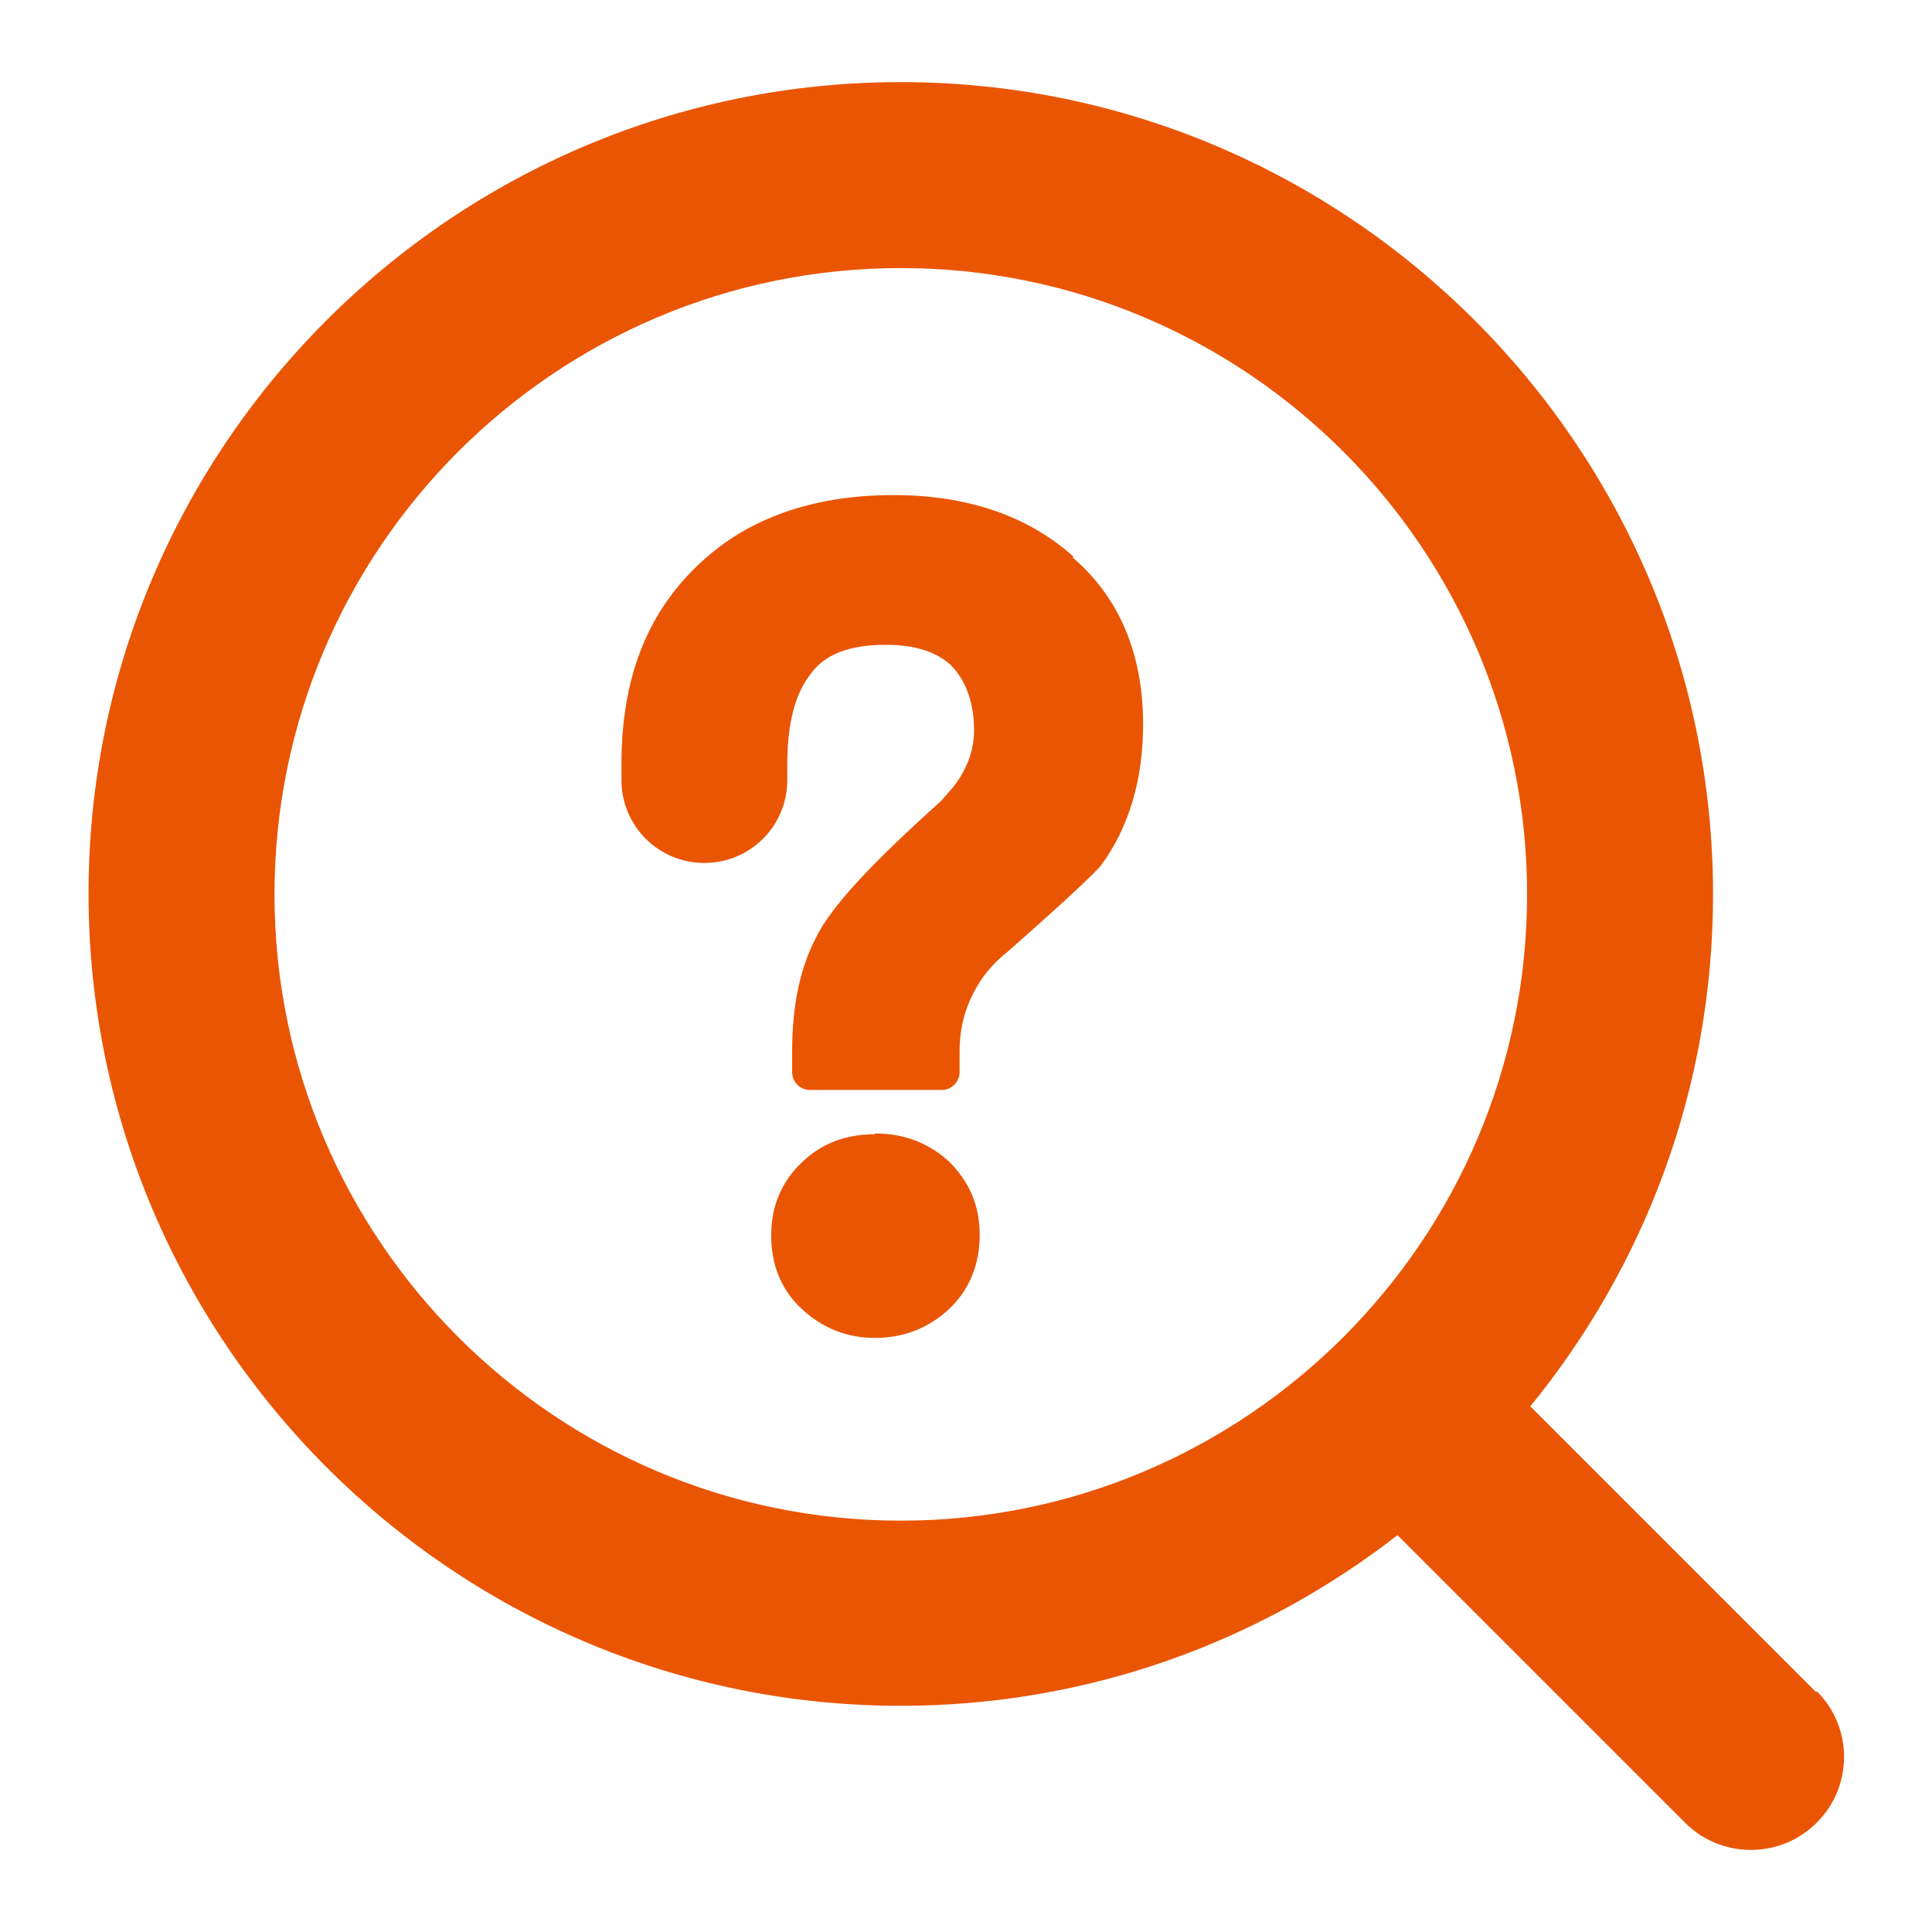
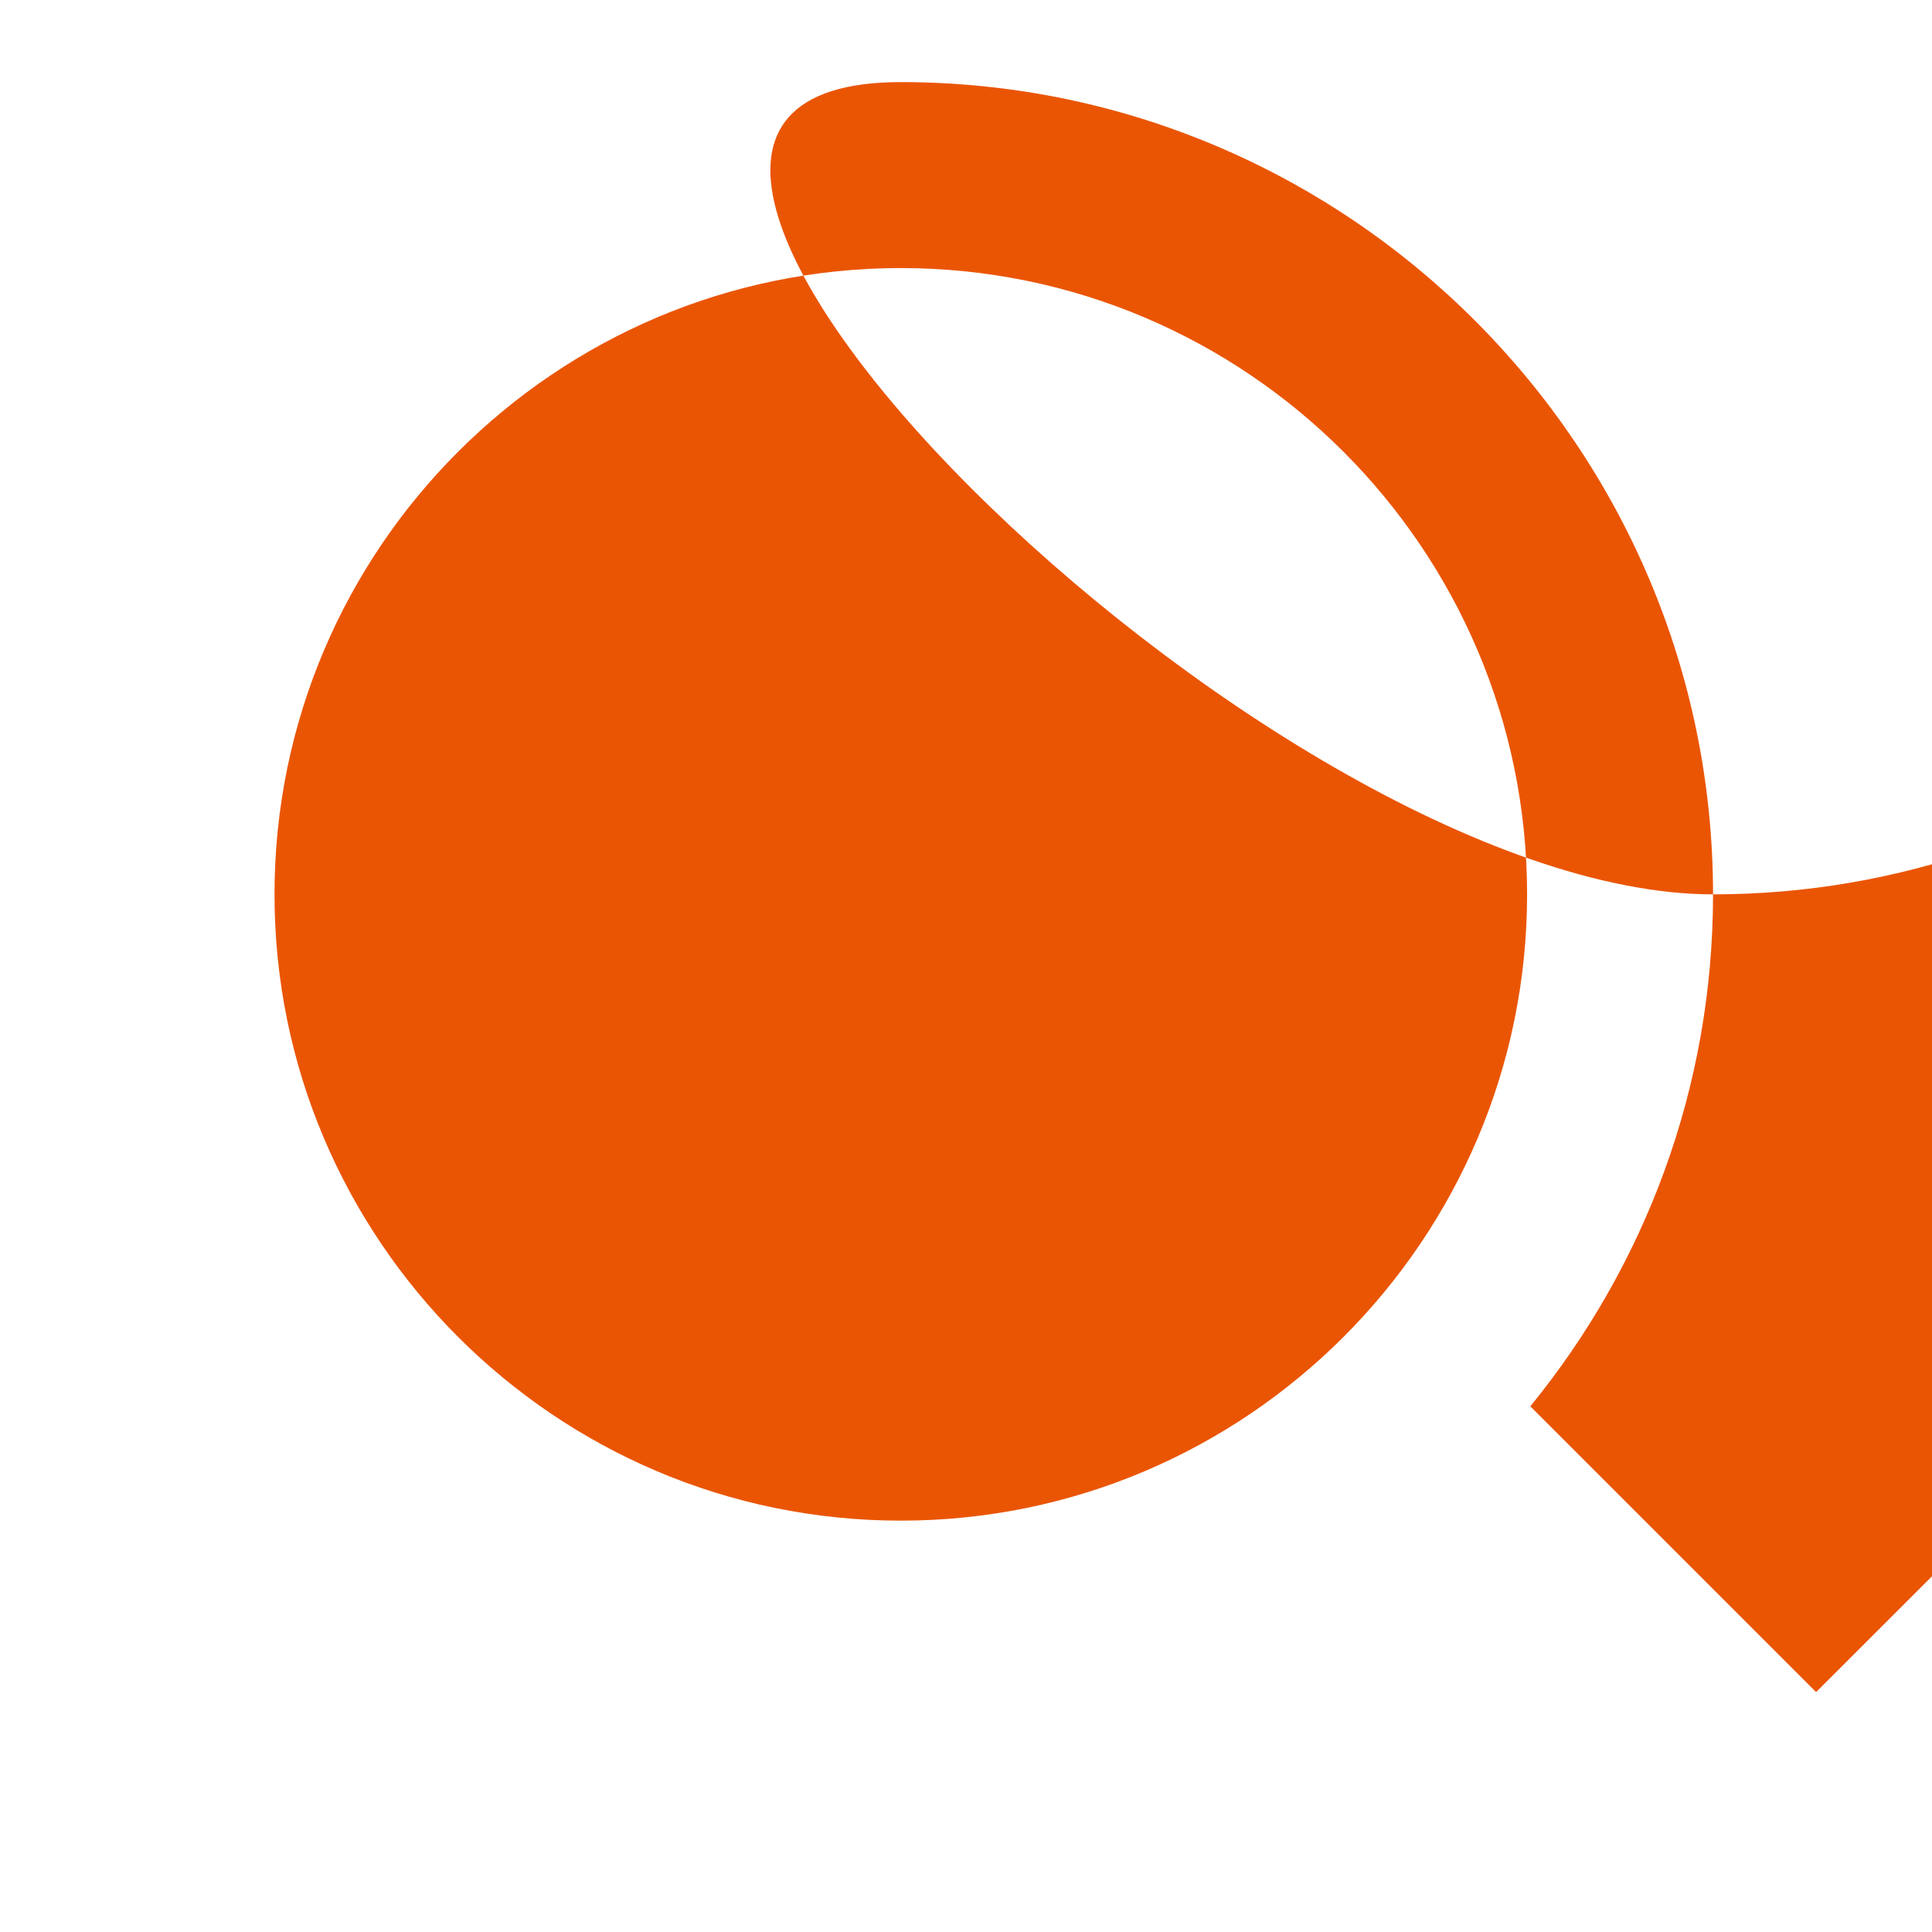
<svg xmlns="http://www.w3.org/2000/svg" id="_图层_1" data-name="图层 1" viewBox="0 0 24 24">
  <defs>
    <style>
      .cls-1 {
        fill: #ea5504;
        stroke-width: 0px;
      }
    </style>
  </defs>
-   <path class="cls-1" d="m13.33,6.91c-.56-.5-1.31-.76-2.23-.76-1.02,0-1.85.3-2.45.89-.62.6-.93,1.4-.93,2.45v.2c0,.57.46,1.03,1.03,1.03s1.03-.46,1.03-1.03v-.2c0-.48.09-.85.27-1.09.18-.27.49-.39.96-.39.36,0,.63.09.81.26.18.19.28.46.28.8,0,.25-.09.5-.27.72l-.14.16c-.88.79-1.38,1.33-1.56,1.71-.19.37-.29.83-.29,1.4v.26c0,.12.1.22.22.22h1.64c.12,0,.22-.1.22-.22v-.26c0-.25.05-.48.16-.7.1-.21.25-.39.44-.54,0,0,0,0,0,0,.34-.3.95-.84,1.15-1.06.35-.47.53-1.07.53-1.76,0-.87-.29-1.57-.87-2.07Z" />
-   <path class="cls-1" d="m10.87,14.09c-.36,0-.66.11-.91.35-.25.24-.38.54-.38.91s.13.68.38.91c.26.24.56.36.91.36s.66-.12.91-.35c.26-.24.39-.56.39-.93s-.13-.66-.38-.91c-.25-.23-.56-.35-.92-.35Z" />
-   <path class="cls-1" d="m22.56,21.02l-3.55-3.55c1.42-1.74,2.27-3.95,2.27-6.36,0-5.56-4.53-10.09-10.09-10.09S1.1,5.54,1.1,11.1s4.53,10.09,10.09,10.09c2.32,0,4.46-.79,6.17-2.12l3.57,3.57c.22.22.51.34.82.34s.6-.12.82-.34c.45-.45.45-1.18,0-1.63Zm-3.59-9.91c0,4.29-3.49,7.78-7.78,7.78s-7.78-3.49-7.78-7.78,3.49-7.78,7.78-7.78,7.78,3.49,7.78,7.78Z" />
+   <path class="cls-1" d="m22.56,21.02l-3.55-3.55c1.42-1.74,2.27-3.95,2.27-6.36,0-5.56-4.53-10.09-10.09-10.09s4.53,10.09,10.09,10.09c2.32,0,4.46-.79,6.17-2.12l3.57,3.57c.22.22.51.34.82.34s.6-.12.82-.34c.45-.45.45-1.18,0-1.63Zm-3.59-9.91c0,4.29-3.49,7.78-7.78,7.78s-7.78-3.49-7.78-7.78,3.49-7.78,7.78-7.78,7.78,3.49,7.78,7.78Z" />
</svg>